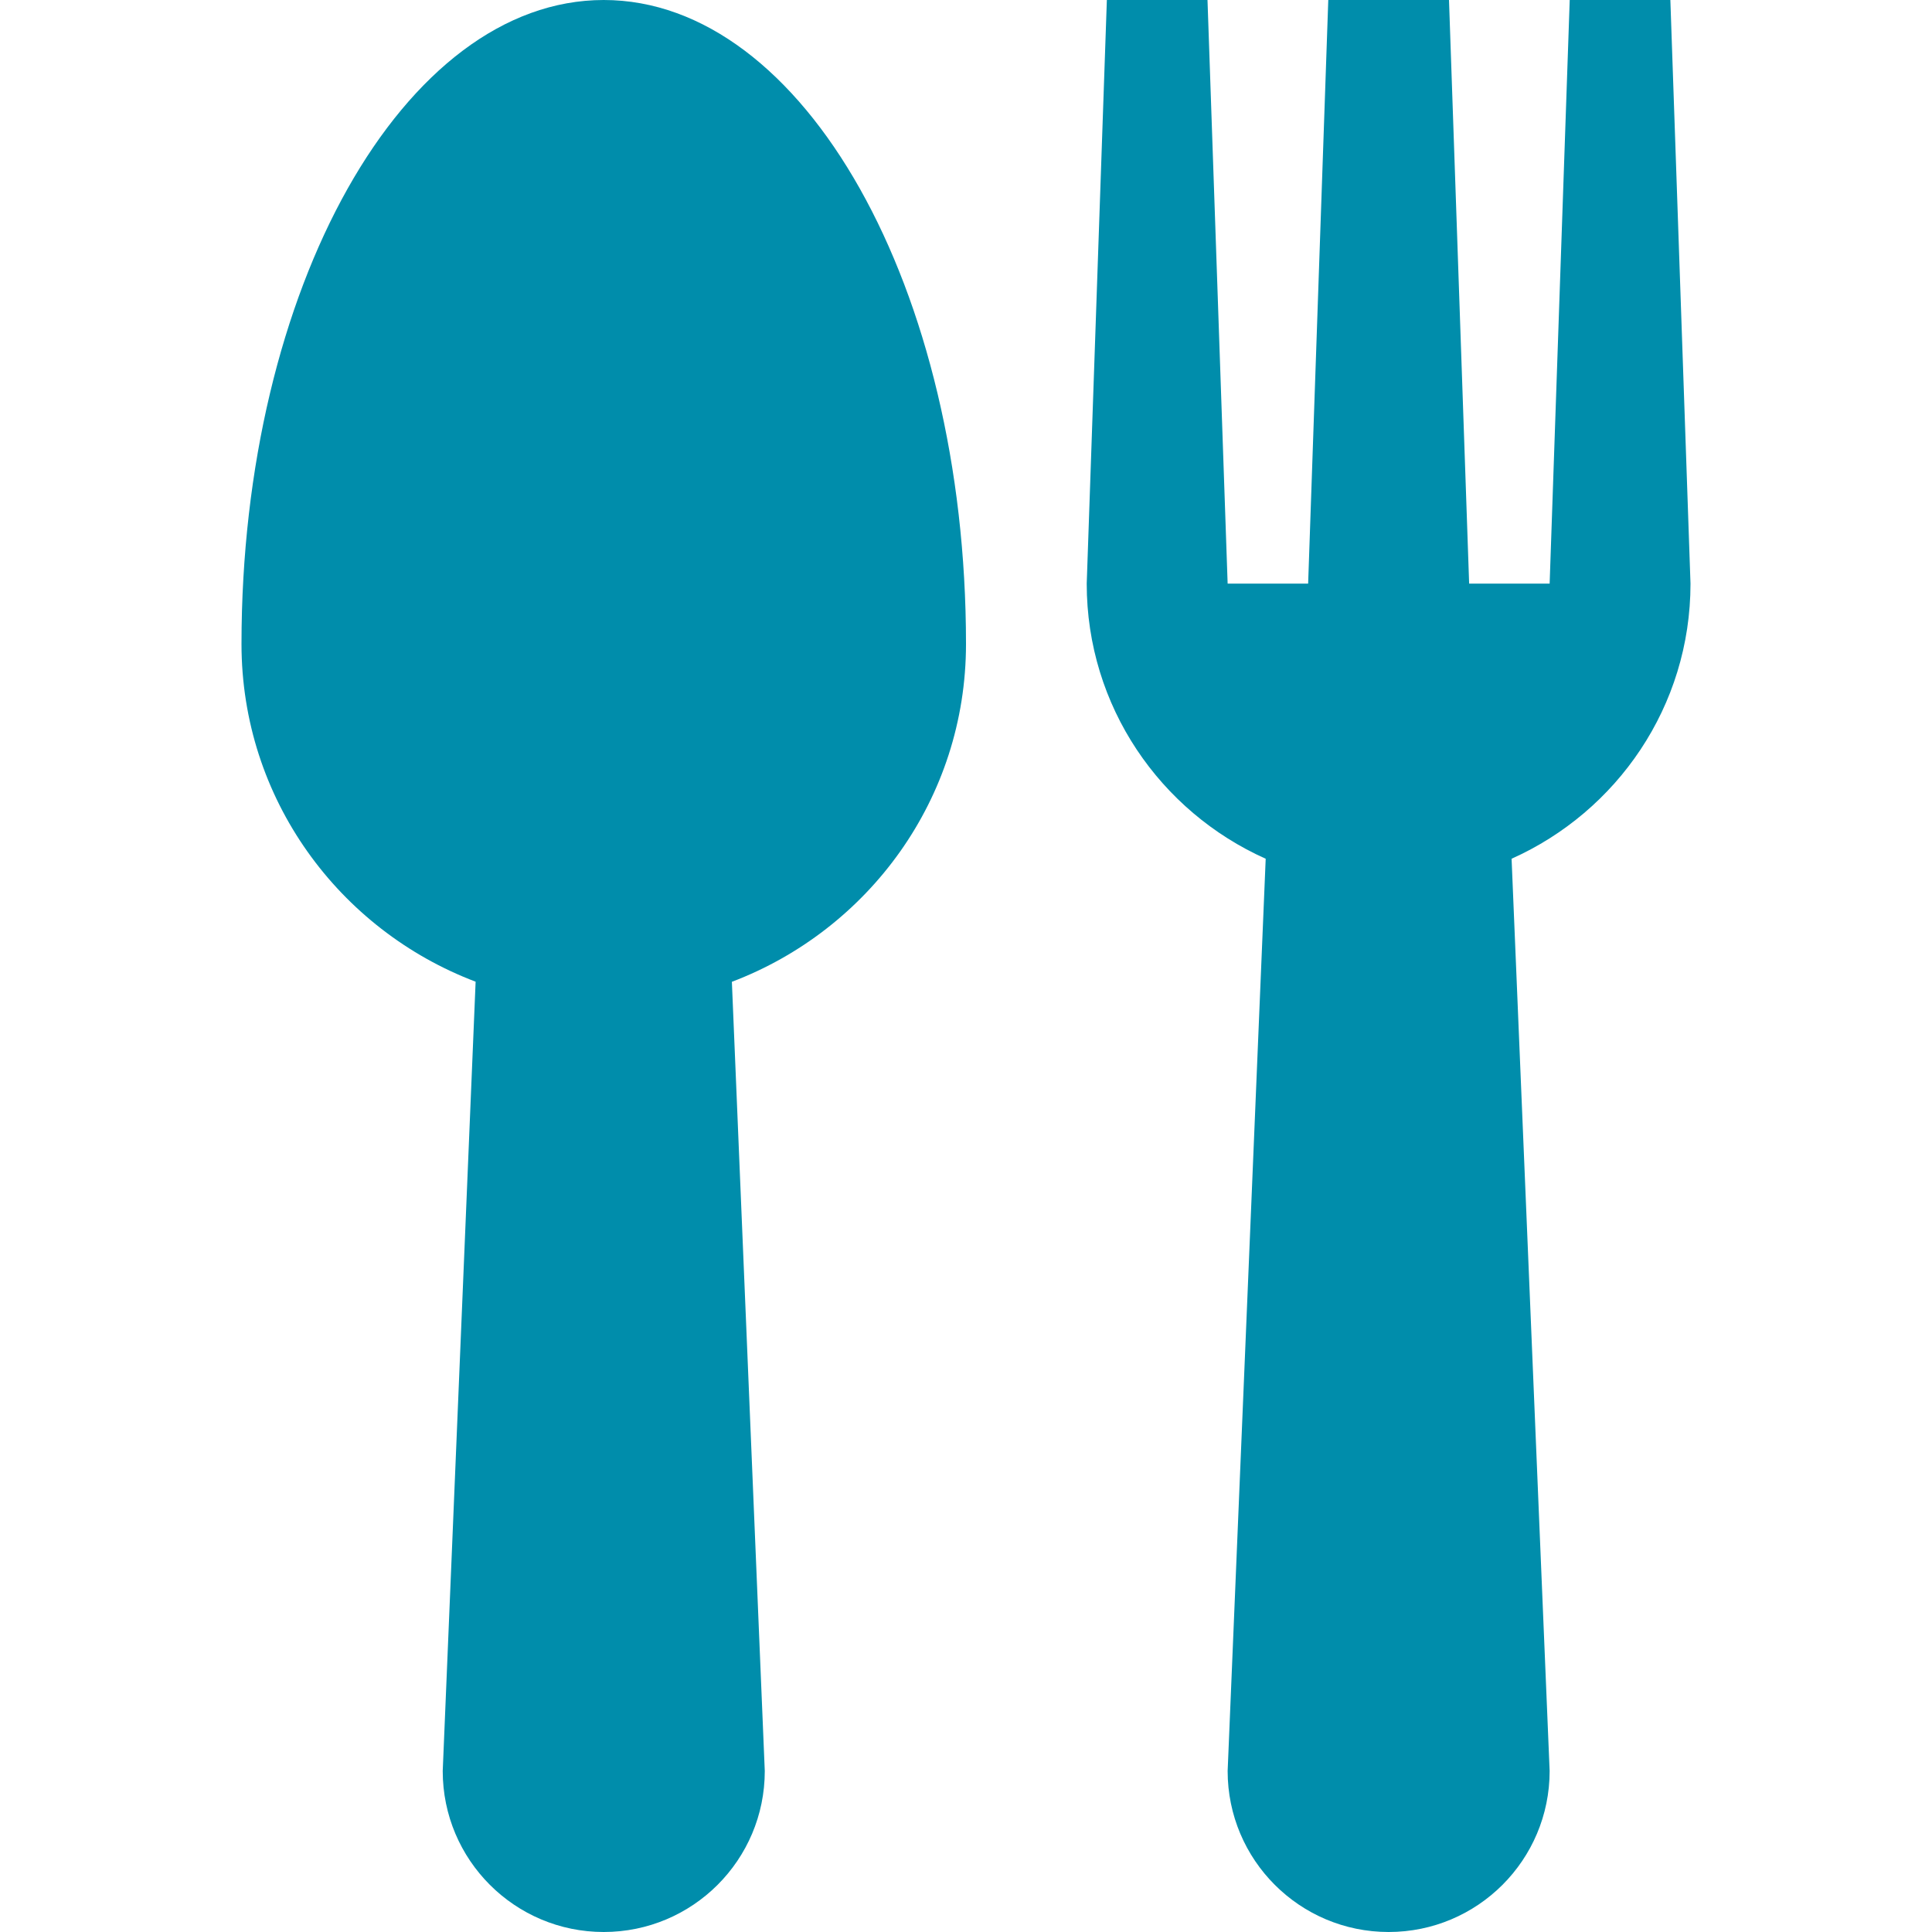
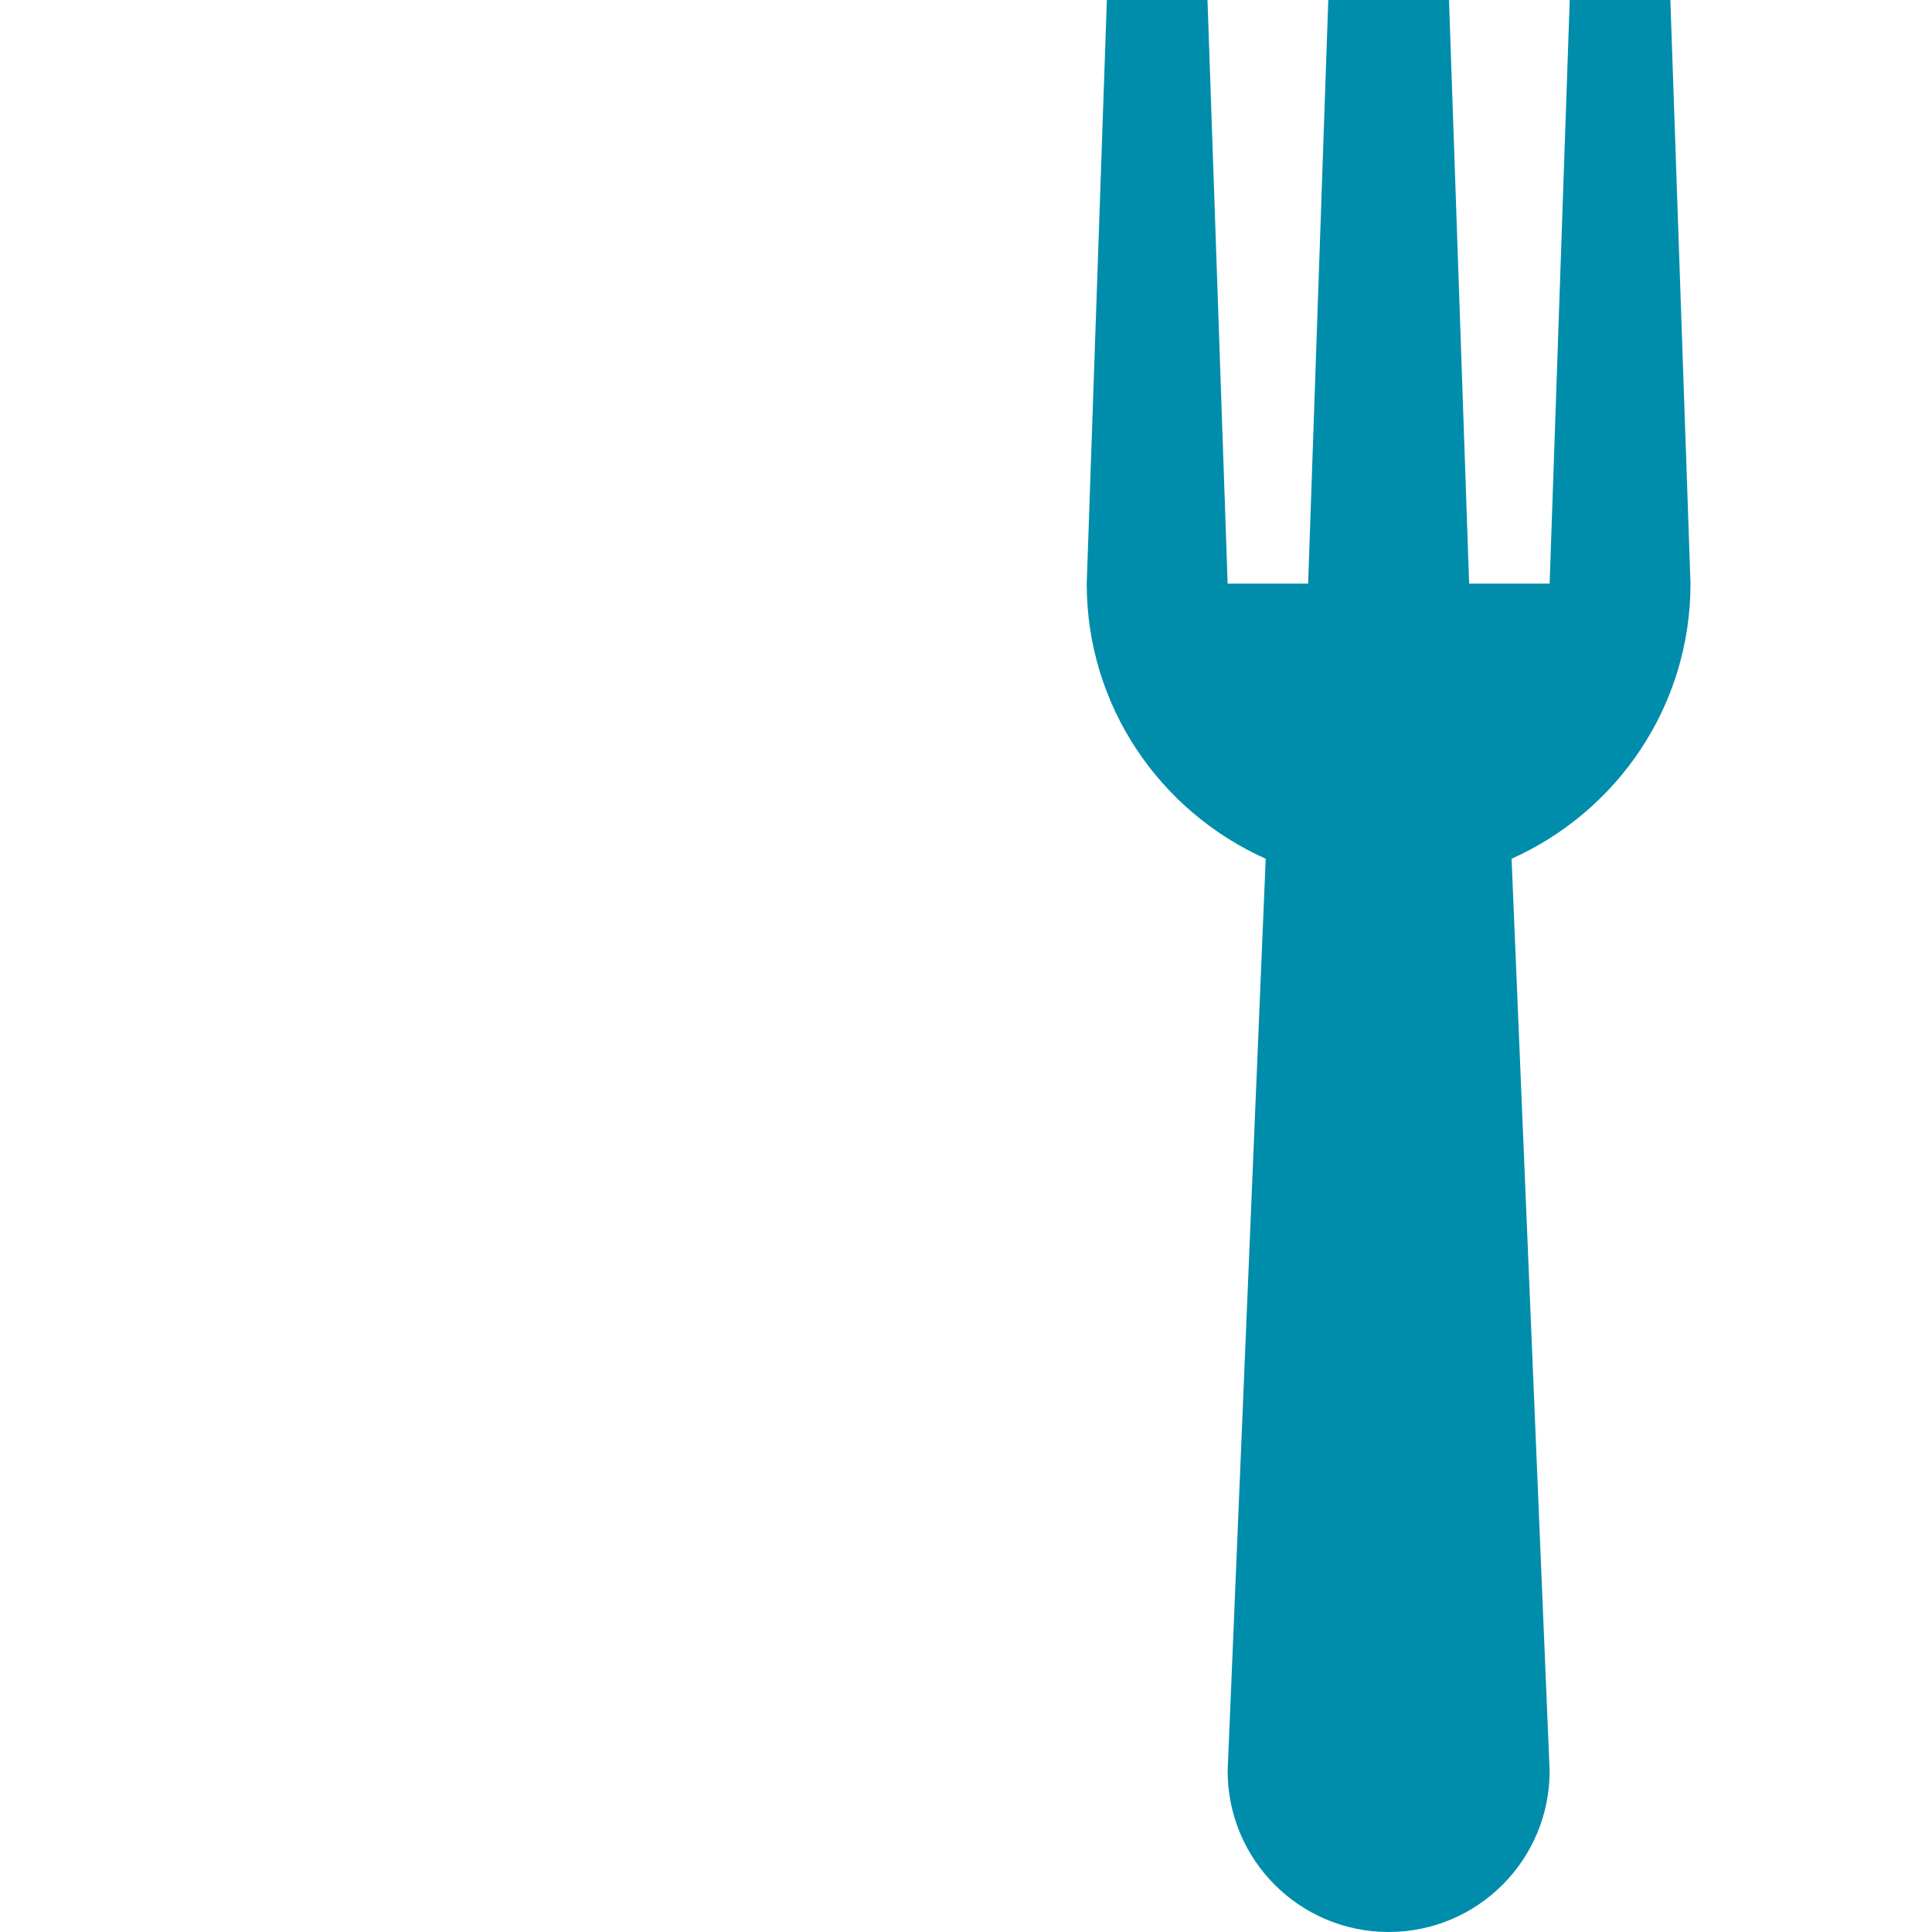
<svg xmlns="http://www.w3.org/2000/svg" width="33" height="33" viewBox="0 0 33 33" fill="none">
-   <path d="M16.5 11C16.5 4.925 13.727 0 10.312 0C6.897 0 4.125 4.925 4.125 11C4.125 13.644 5.792 15.884 8.124 16.768L7.562 30.25C7.562 31.769 8.794 33 10.312 33C11.831 33 13.063 31.769 13.063 30.25L12.501 16.77C14.835 15.884 16.5 13.644 16.5 11Z" fill="#008DAB" />
  <path d="M28.875 9.969L28.531 0H26.812L26.469 9.969H25.094L24.75 0H22.688L22.344 9.969H20.969L20.625 0H18.906L18.562 9.969C18.562 12.066 19.819 13.863 21.619 14.668L20.969 30.25C20.969 31.769 22.2 33 23.719 33C25.238 33 26.469 31.769 26.469 30.25L25.819 14.668C27.618 13.863 28.875 12.066 28.875 9.969Z" fill="#008DAB" />
</svg>